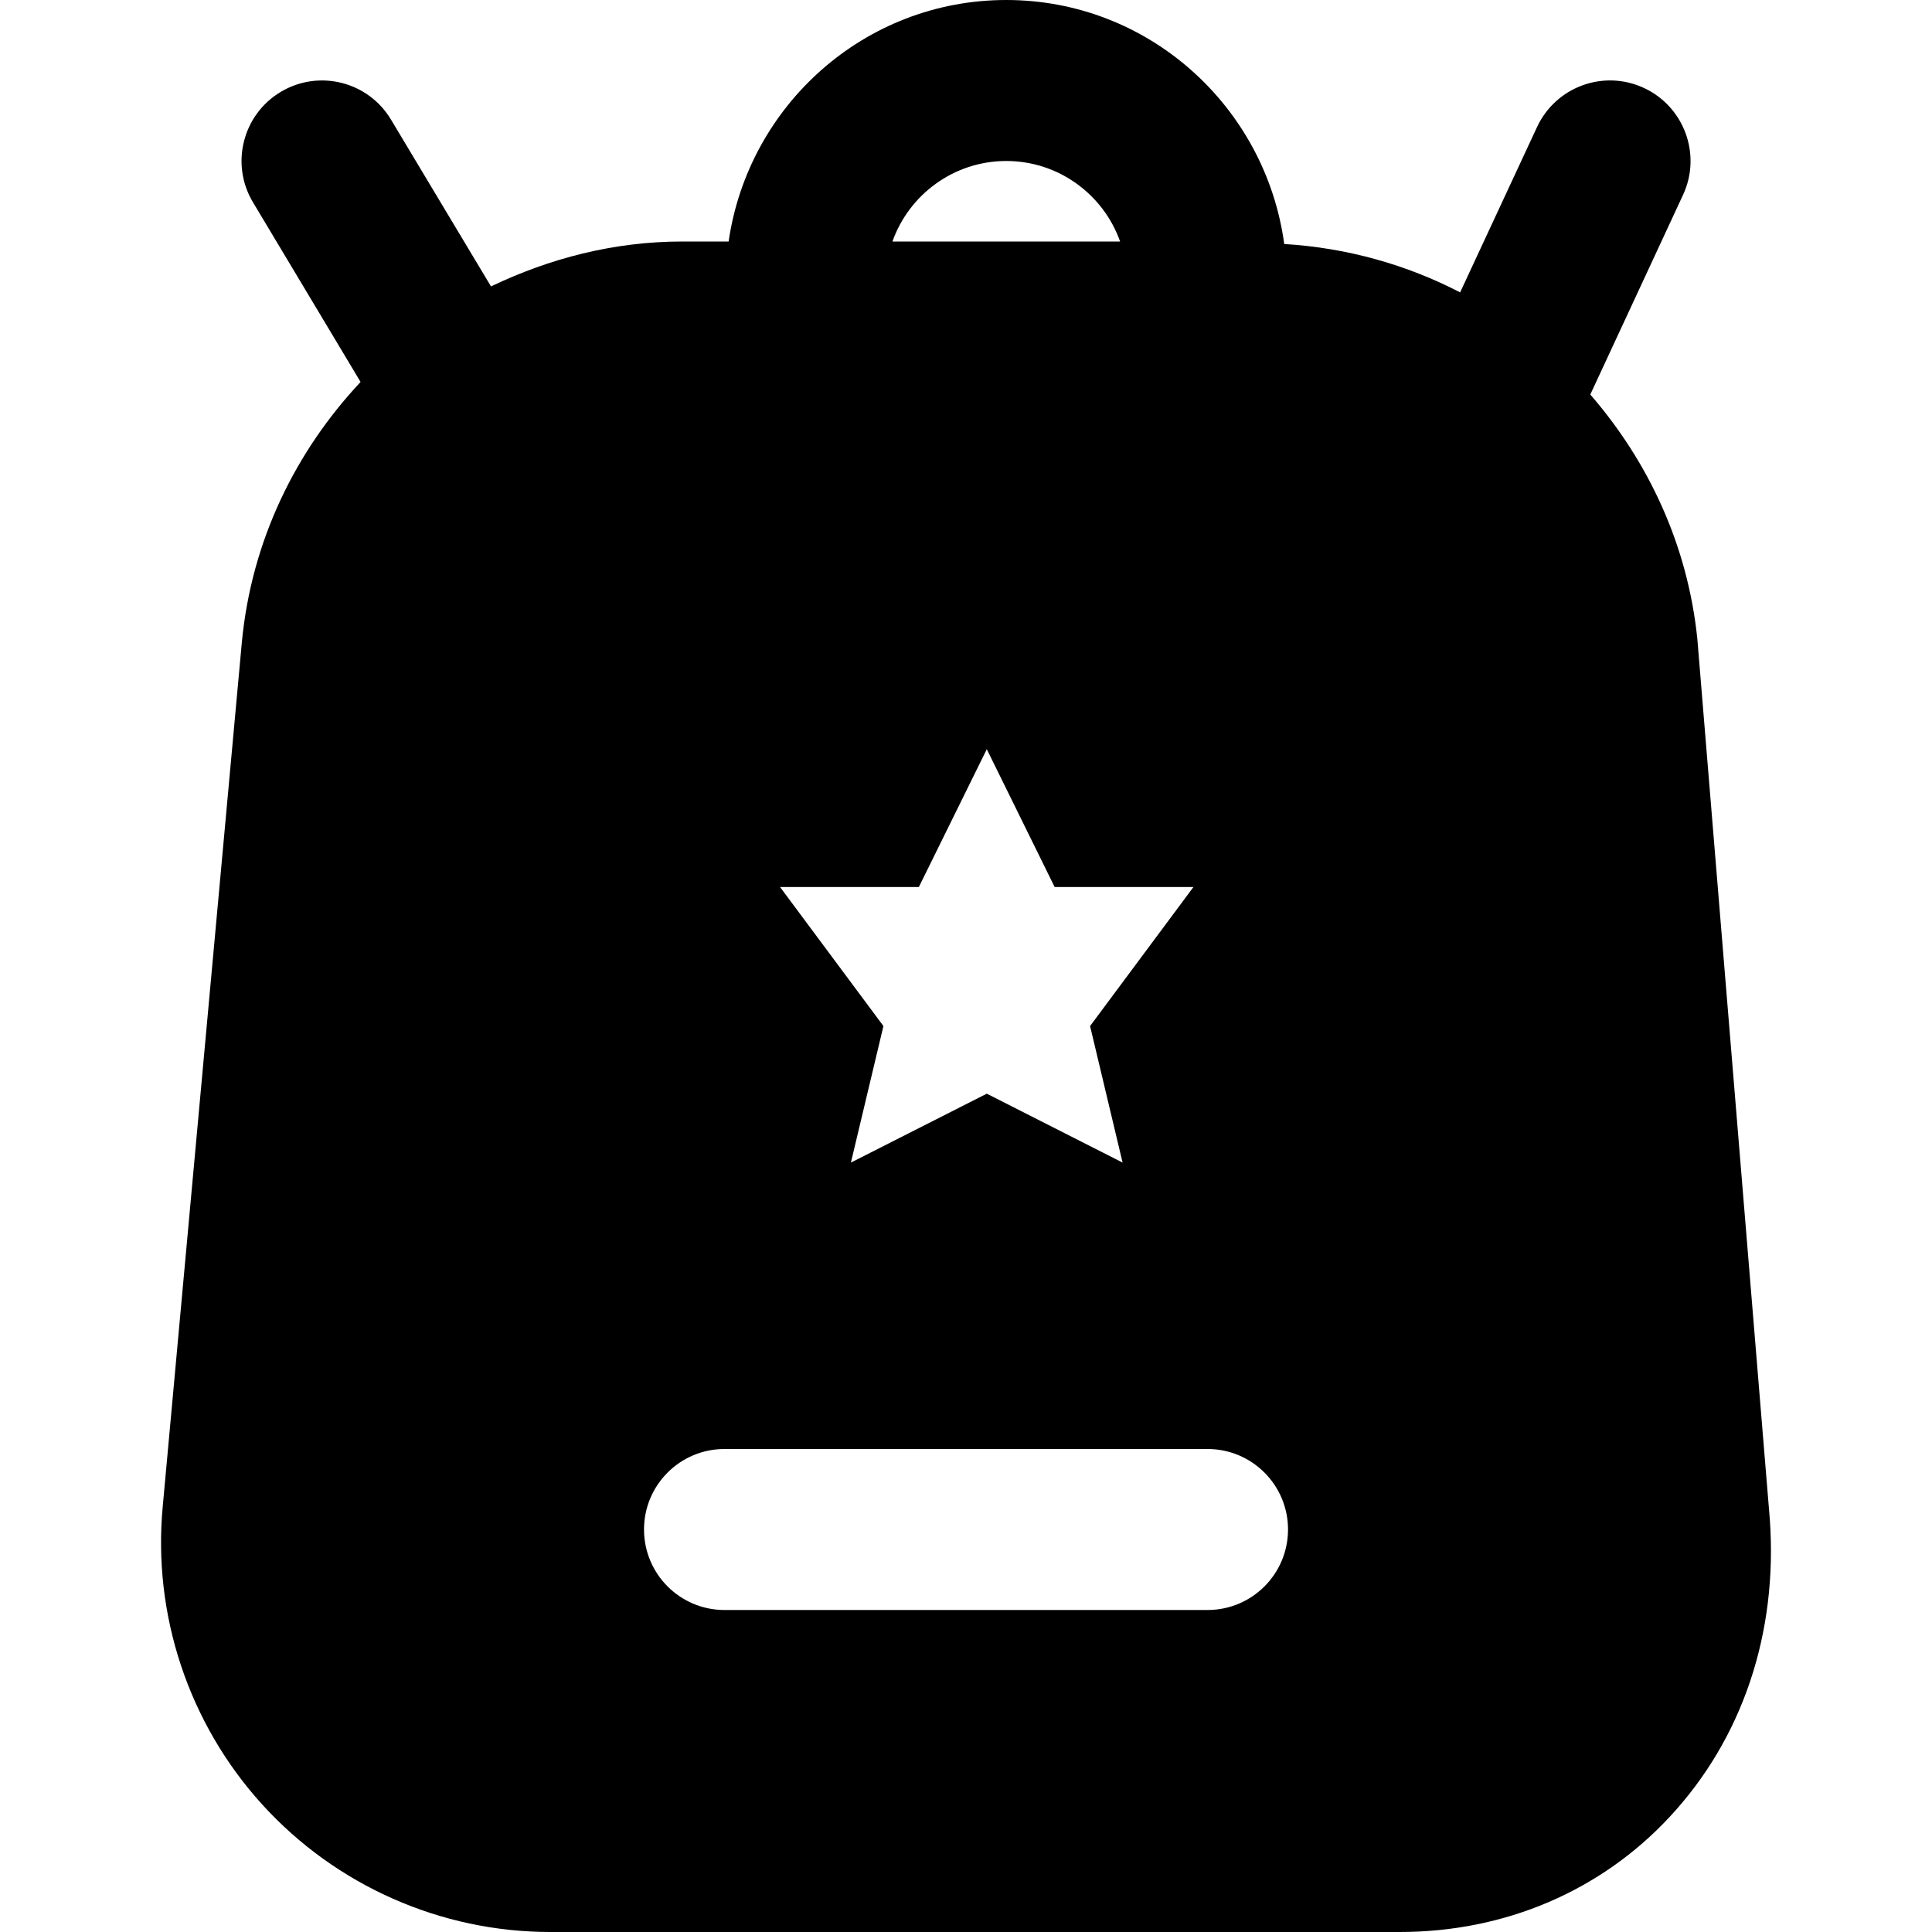
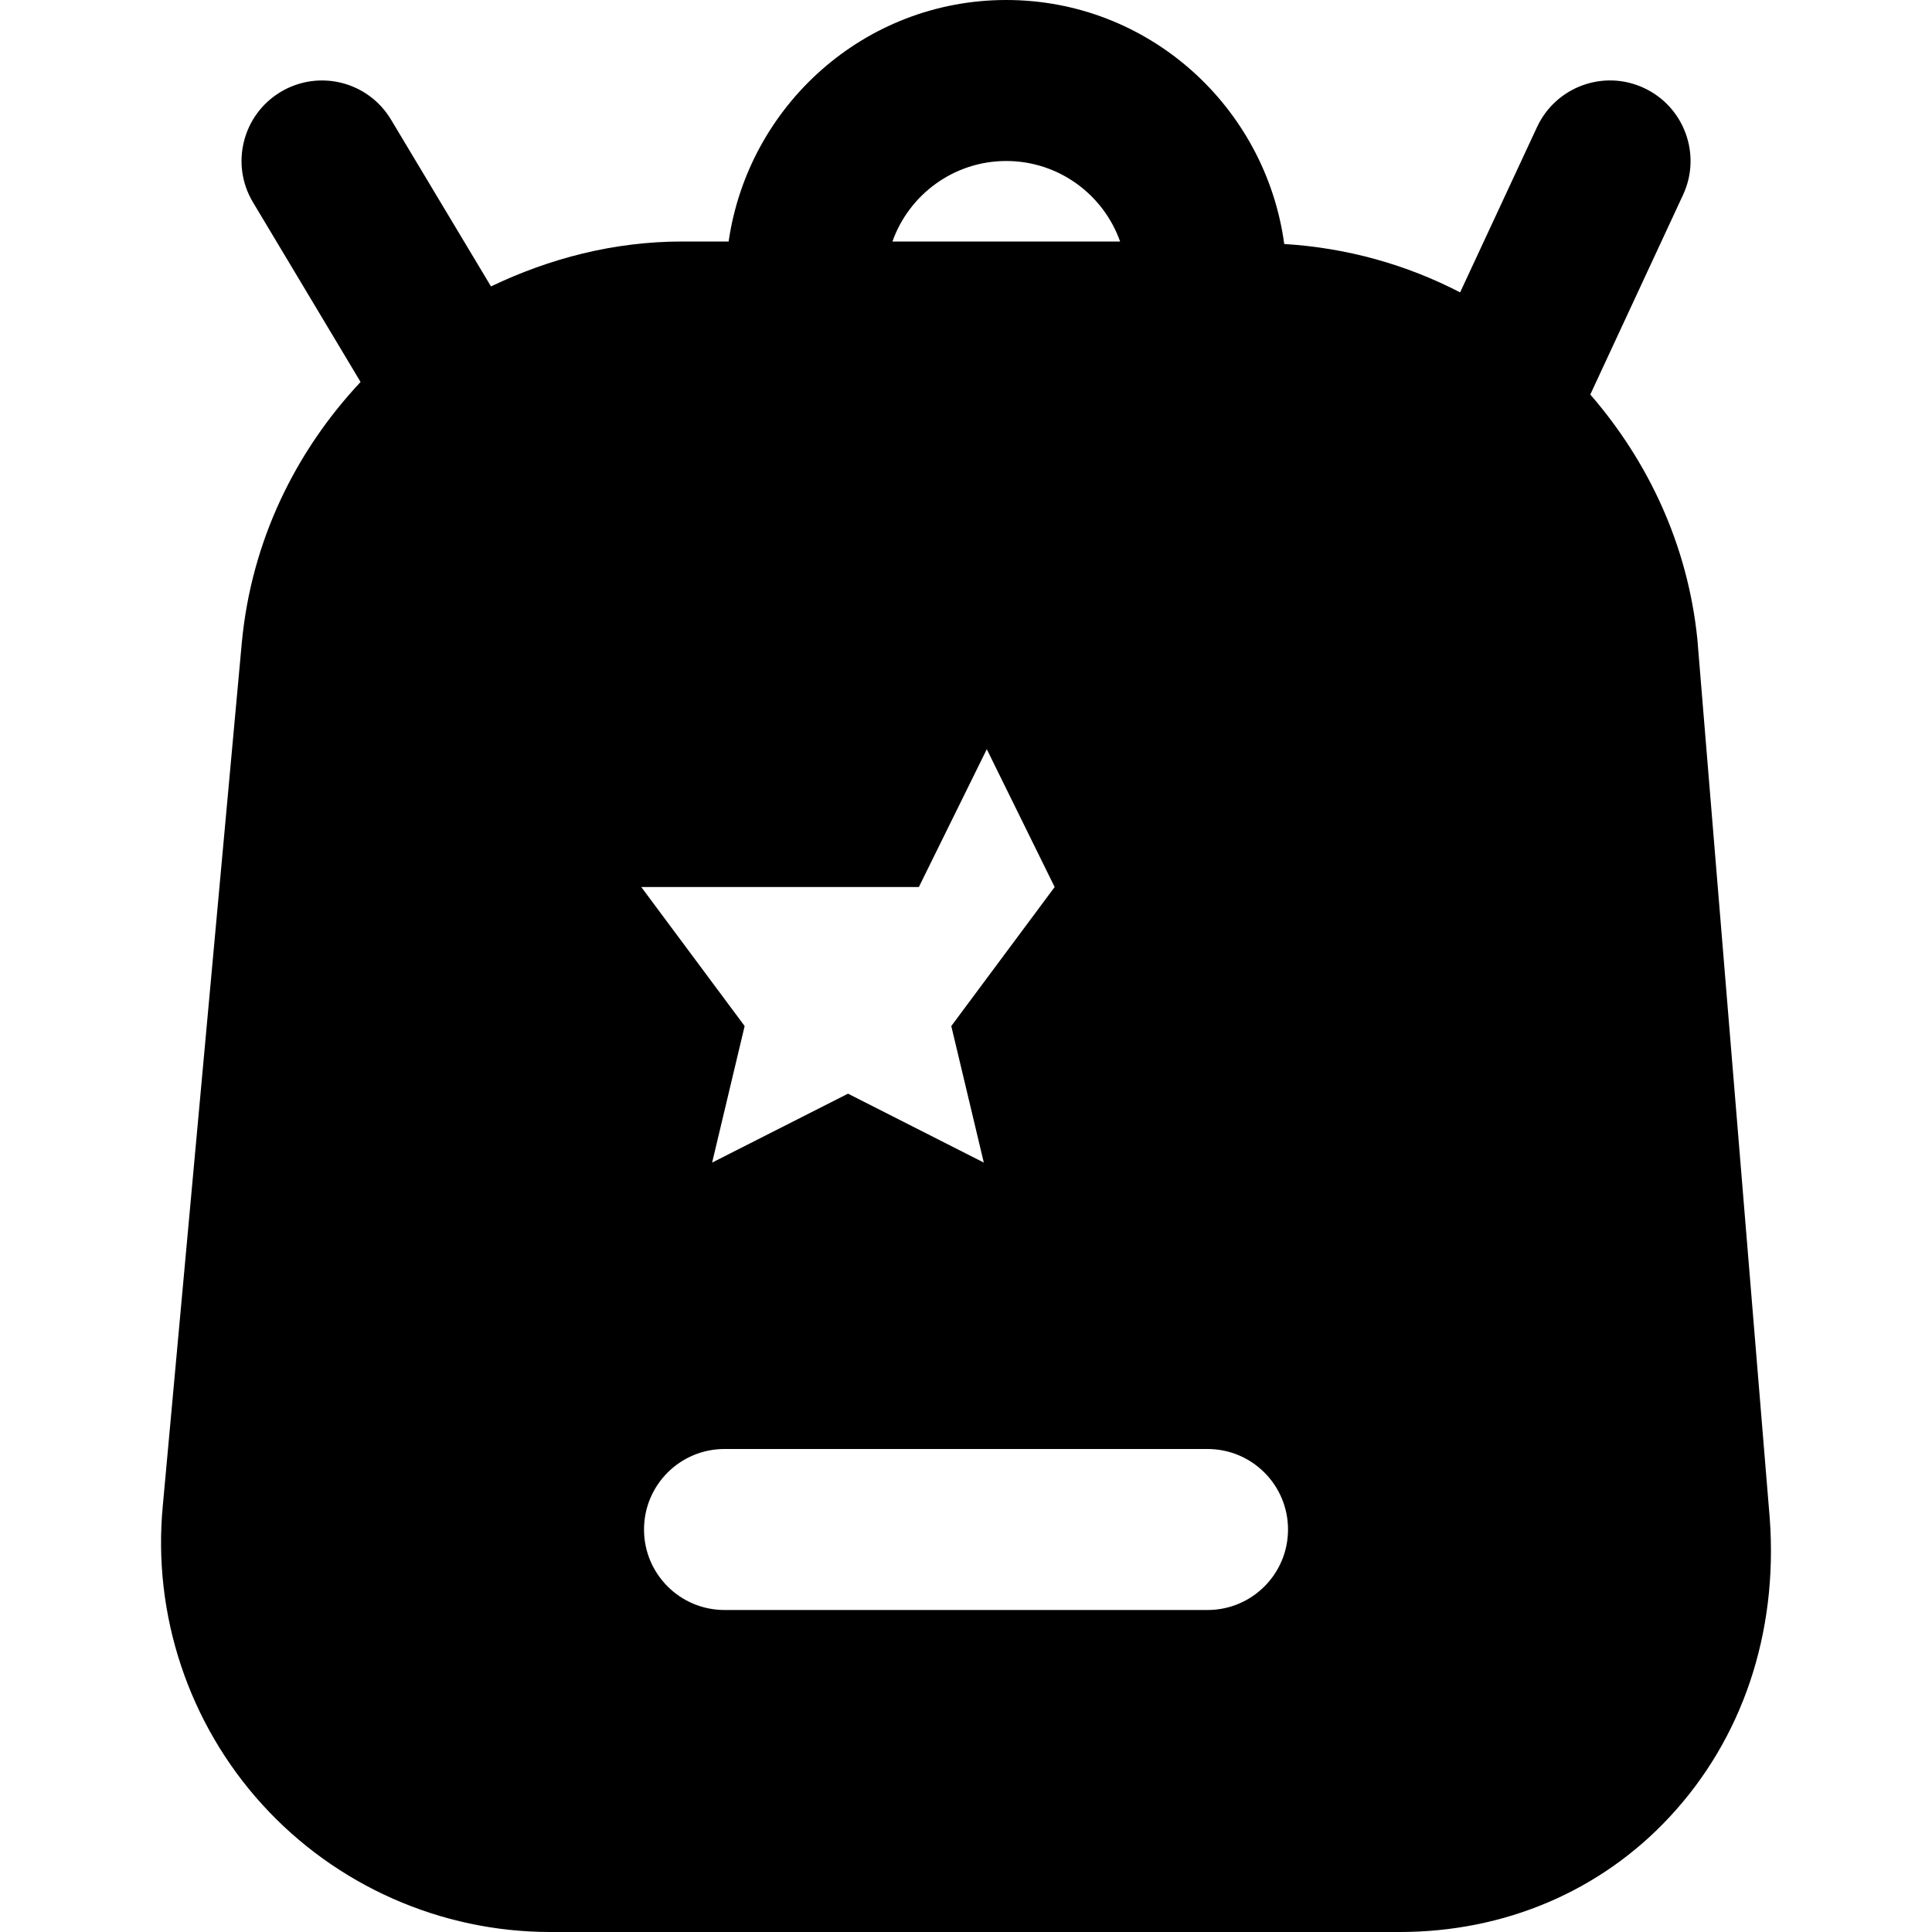
<svg xmlns="http://www.w3.org/2000/svg" fill="#000000" height="800px" width="800px" version="1.1" id="Layer_1" viewBox="0 0 491.52 491.52" xml:space="preserve">
  <g>
    <g>
-       <path d="M450.258,386.478l-18.432-223.867c-2.437-23.982-12.513-45.261-27.238-62.239l23.593-50.79    c4.772-10.24,0.307-22.426-9.933-27.197c-10.281-4.792-22.446-0.307-27.218,9.953l-19.558,42.045    c-13.578-7.025-28.672-11.325-44.749-12.308C321.971,27.136,292.234,0,256.005,0c-36.004,0-65.618,26.788-70.635,61.44h-11.755    c-17.531,0-33.894,4.342-48.701,11.428L99.477,30.433c-5.816-9.708-18.35-12.861-28.078-7.045    c-9.687,5.816-12.861,18.391-7.025,28.099l27.361,45.691c-16.507,17.613-27.75,40.346-30.208,66.232L41.416,383.099    c-2.642,27.709,6.595,55.419,25.313,76.001c18.719,20.603,45.425,32.42,73.257,32.42h216.105    c26.706,0,51.098-10.383,68.649-29.245C443.274,442.388,452.327,415.56,450.258,386.478z M256.005,40.96    c13.353,0,24.74,8.561,28.959,20.48h-57.917C231.266,49.521,242.652,40.96,256.005,40.96z M233.764,225.669l17.285-35.062    l17.265,35.062h35.308l-26.296,35.369l8.274,34.734l-34.55-17.531l-34.57,17.531l8.274-34.734l-26.296-35.369H233.764z     M307.205,409.6h-122.88c-11.325,0-20.48-9.175-20.48-20.48c0-11.305,9.155-20.48,20.48-20.48h122.88    c11.325,0,20.48,9.175,20.48,20.48C327.685,400.425,318.531,409.6,307.205,409.6z" />
+       <path d="M450.258,386.478l-18.432-223.867c-2.437-23.982-12.513-45.261-27.238-62.239l23.593-50.79    c4.772-10.24,0.307-22.426-9.933-27.197c-10.281-4.792-22.446-0.307-27.218,9.953l-19.558,42.045    c-13.578-7.025-28.672-11.325-44.749-12.308C321.971,27.136,292.234,0,256.005,0c-36.004,0-65.618,26.788-70.635,61.44h-11.755    c-17.531,0-33.894,4.342-48.701,11.428L99.477,30.433c-5.816-9.708-18.35-12.861-28.078-7.045    c-9.687,5.816-12.861,18.391-7.025,28.099l27.361,45.691c-16.507,17.613-27.75,40.346-30.208,66.232L41.416,383.099    c-2.642,27.709,6.595,55.419,25.313,76.001c18.719,20.603,45.425,32.42,73.257,32.42h216.105    c26.706,0,51.098-10.383,68.649-29.245C443.274,442.388,452.327,415.56,450.258,386.478z M256.005,40.96    c13.353,0,24.74,8.561,28.959,20.48h-57.917C231.266,49.521,242.652,40.96,256.005,40.96z M233.764,225.669l17.285-35.062    l17.265,35.062l-26.296,35.369l8.274,34.734l-34.55-17.531l-34.57,17.531l8.274-34.734l-26.296-35.369H233.764z     M307.205,409.6h-122.88c-11.325,0-20.48-9.175-20.48-20.48c0-11.305,9.155-20.48,20.48-20.48h122.88    c11.325,0,20.48,9.175,20.48,20.48C327.685,400.425,318.531,409.6,307.205,409.6z" />
    </g>
  </g>
</svg>